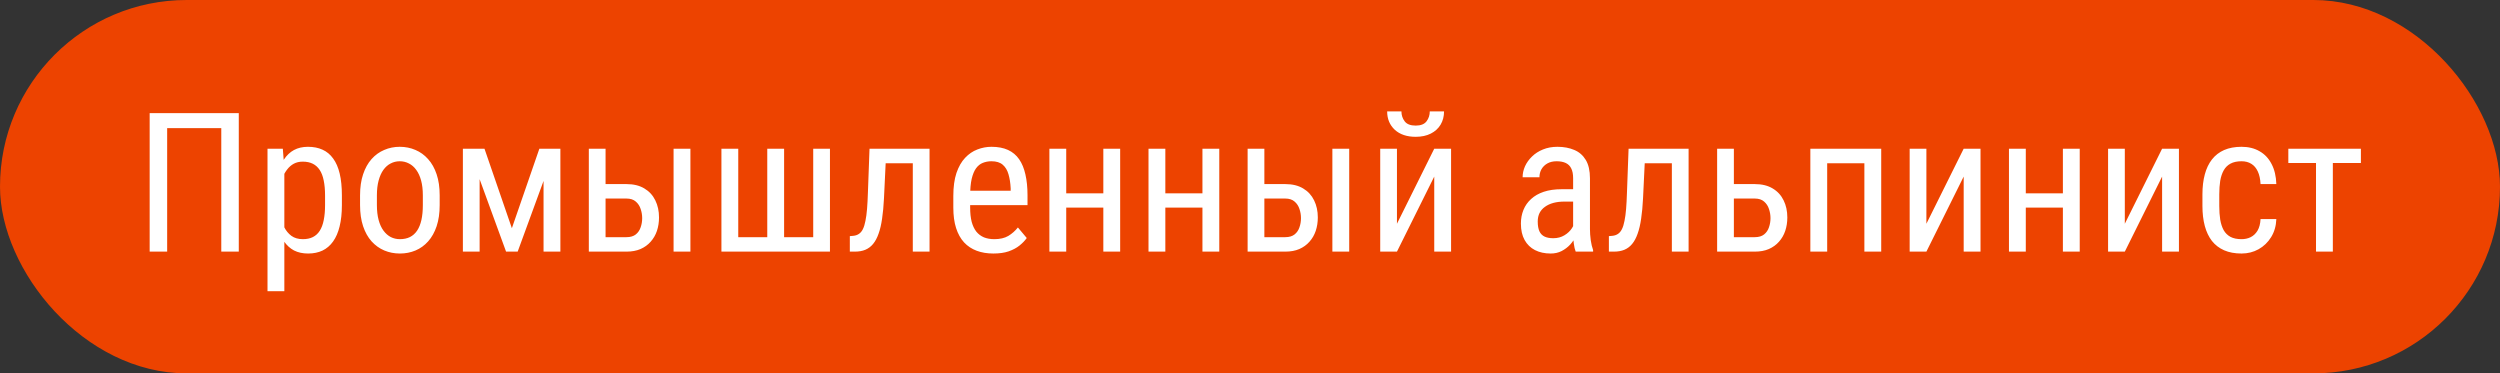
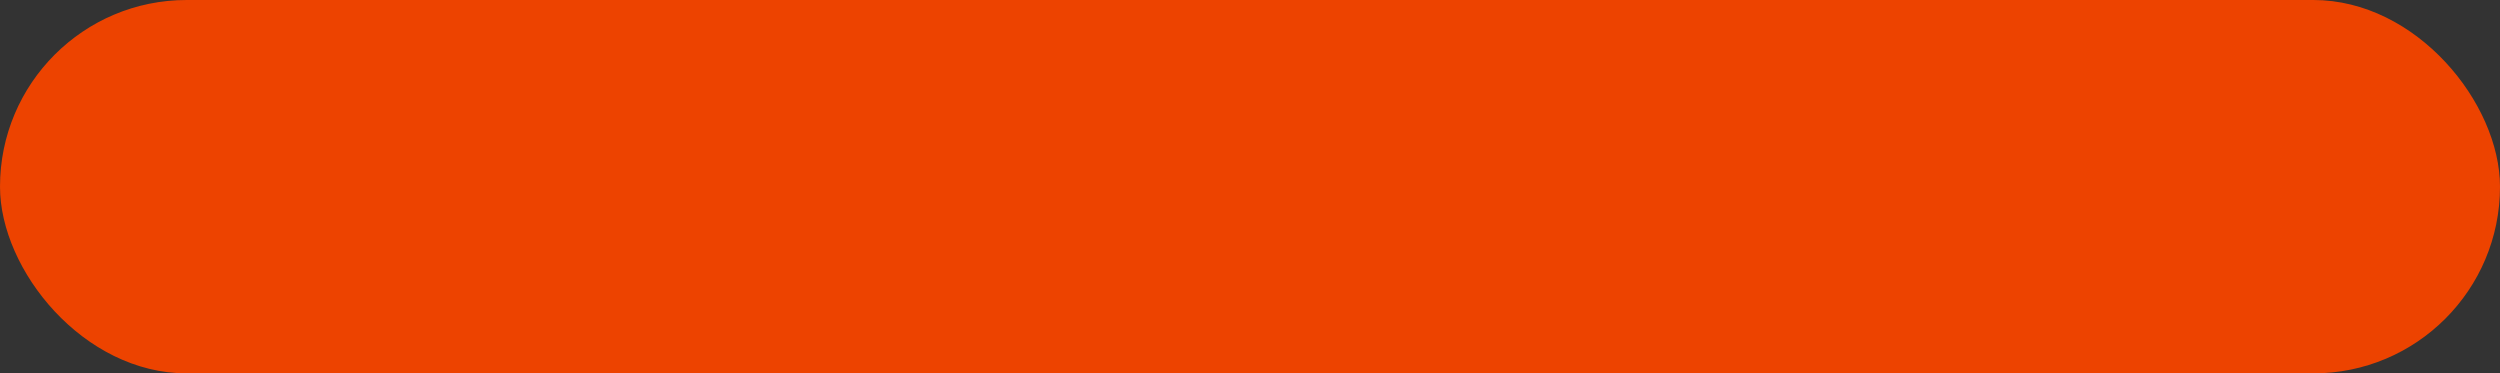
<svg xmlns="http://www.w3.org/2000/svg" width="308" height="46" viewBox="0 0 308 46" fill="none">
  <rect x="0" y="0" width="308" height="46" fill="#333333" stroke="none" />
  <rect width="308" height="46" rx="23" fill="#ED4300" />
-   <path d="M29.418 13.938V31H27.262V15.789H20.594V31H18.438V13.938H29.418ZM35.031 20.758V35.875H32.957V18.32H34.844L35.031 20.758ZM42.121 24.086V25.27C42.121 26.27 42.027 27.145 41.84 27.895C41.66 28.637 41.391 29.258 41.031 29.758C40.68 30.25 40.246 30.621 39.73 30.871C39.215 31.113 38.625 31.234 37.961 31.234C37.297 31.234 36.719 31.109 36.227 30.859C35.742 30.602 35.332 30.23 34.996 29.746C34.668 29.262 34.406 28.68 34.211 28C34.023 27.312 33.895 26.543 33.824 25.691V23.887C33.895 22.988 34.023 22.184 34.211 21.473C34.398 20.754 34.656 20.145 34.984 19.645C35.32 19.137 35.73 18.75 36.215 18.484C36.707 18.219 37.281 18.086 37.938 18.086C38.617 18.086 39.215 18.203 39.73 18.438C40.254 18.672 40.691 19.035 41.043 19.527C41.402 20.012 41.672 20.633 41.852 21.391C42.031 22.141 42.121 23.039 42.121 24.086ZM40.047 25.27V24.086C40.047 23.383 39.992 22.77 39.883 22.246C39.781 21.723 39.617 21.289 39.391 20.945C39.164 20.602 38.879 20.344 38.535 20.172C38.191 20 37.777 19.914 37.293 19.914C36.879 19.914 36.512 20 36.191 20.172C35.879 20.344 35.609 20.578 35.383 20.875C35.156 21.164 34.969 21.496 34.82 21.871C34.672 22.238 34.562 22.621 34.492 23.02V26.57C34.625 27.07 34.801 27.543 35.02 27.988C35.238 28.426 35.531 28.781 35.898 29.055C36.273 29.328 36.746 29.465 37.316 29.465C37.793 29.465 38.203 29.379 38.547 29.207C38.891 29.035 39.172 28.777 39.391 28.434C39.617 28.082 39.781 27.645 39.883 27.121C39.992 26.59 40.047 25.973 40.047 25.27ZM44.359 25.27V24.062C44.359 23.078 44.484 22.215 44.734 21.473C44.984 20.723 45.332 20.098 45.777 19.598C46.223 19.098 46.742 18.723 47.336 18.473C47.93 18.215 48.566 18.086 49.246 18.086C49.941 18.086 50.586 18.215 51.18 18.473C51.773 18.723 52.293 19.098 52.738 19.598C53.191 20.098 53.543 20.723 53.793 21.473C54.043 22.215 54.168 23.078 54.168 24.062V25.27C54.168 26.254 54.043 27.121 53.793 27.871C53.543 28.613 53.195 29.234 52.75 29.734C52.305 30.234 51.785 30.609 51.191 30.859C50.598 31.109 49.957 31.234 49.27 31.234C48.582 31.234 47.941 31.109 47.348 30.859C46.754 30.609 46.23 30.234 45.777 29.734C45.332 29.234 44.984 28.613 44.734 27.871C44.484 27.121 44.359 26.254 44.359 25.27ZM46.434 24.062V25.27C46.434 25.965 46.504 26.574 46.645 27.098C46.785 27.621 46.984 28.059 47.242 28.41C47.5 28.762 47.801 29.027 48.145 29.207C48.488 29.379 48.863 29.465 49.27 29.465C49.738 29.465 50.148 29.379 50.5 29.207C50.859 29.027 51.156 28.762 51.391 28.41C51.625 28.059 51.801 27.621 51.918 27.098C52.035 26.574 52.094 25.965 52.094 25.27V24.062C52.094 23.367 52.023 22.762 51.883 22.246C51.742 21.723 51.543 21.285 51.285 20.934C51.027 20.574 50.723 20.309 50.371 20.137C50.027 19.957 49.652 19.867 49.246 19.867C48.848 19.867 48.477 19.957 48.133 20.137C47.789 20.309 47.488 20.574 47.23 20.934C46.98 21.285 46.785 21.723 46.645 22.246C46.504 22.762 46.434 23.367 46.434 24.062ZM63.062 28.117L66.449 18.32H68.418L63.777 31H62.348L57.719 18.32H59.688L63.062 28.117ZM59.09 18.32V31H57.027V18.32H59.09ZM66.965 31V18.32H69.039V31H66.965ZM74.09 22.68H77.184C78.059 22.68 78.793 22.859 79.387 23.219C79.981 23.57 80.43 24.059 80.734 24.684C81.039 25.301 81.191 26.004 81.191 26.793C81.191 27.379 81.106 27.93 80.934 28.445C80.762 28.953 80.504 29.398 80.16 29.781C79.824 30.164 79.406 30.465 78.906 30.684C78.414 30.895 77.84 31 77.184 31H72.543V18.32H74.606V29.219H77.184C77.668 29.219 78.051 29.105 78.332 28.879C78.613 28.652 78.812 28.359 78.93 28C79.055 27.641 79.117 27.266 79.117 26.875C79.117 26.492 79.055 26.117 78.93 25.75C78.812 25.383 78.613 25.078 78.332 24.836C78.051 24.586 77.668 24.461 77.184 24.461H74.09V22.68ZM85.059 18.32V31H82.984V18.32H85.059ZM88.879 18.32H90.953V29.219H94.527V18.32H96.602V29.219H100.188V18.32H102.25V31H88.879V18.32ZM112.668 18.32V20.113H107.617V18.32H112.668ZM114.52 18.32V31H112.457V18.32H114.52ZM107.125 18.32H109.199L108.906 24.438C108.859 25.383 108.781 26.219 108.672 26.945C108.57 27.664 108.426 28.281 108.238 28.797C108.059 29.312 107.832 29.734 107.559 30.062C107.293 30.383 106.973 30.621 106.598 30.777C106.23 30.926 105.805 31 105.32 31H104.699V29.09L105.109 29.055C105.383 29.031 105.617 28.953 105.812 28.82C106.016 28.688 106.18 28.492 106.305 28.234C106.438 27.969 106.543 27.629 106.621 27.215C106.707 26.801 106.773 26.309 106.82 25.738C106.867 25.168 106.902 24.504 106.926 23.746L107.125 18.32ZM122.383 31.234C121.625 31.234 120.941 31.121 120.332 30.895C119.723 30.668 119.203 30.324 118.773 29.863C118.344 29.395 118.016 28.805 117.789 28.094C117.562 27.383 117.449 26.543 117.449 25.574V24.145C117.449 23.027 117.578 22.082 117.836 21.309C118.102 20.535 118.457 19.914 118.902 19.445C119.348 18.969 119.852 18.625 120.414 18.414C120.977 18.195 121.555 18.086 122.148 18.086C122.945 18.086 123.625 18.215 124.188 18.473C124.75 18.73 125.207 19.113 125.559 19.621C125.91 20.129 126.168 20.754 126.332 21.496C126.504 22.238 126.59 23.094 126.59 24.062V25.27H118.668V23.5H124.516V23.207C124.484 22.551 124.395 21.973 124.246 21.473C124.105 20.973 123.871 20.582 123.543 20.301C123.215 20.012 122.75 19.867 122.148 19.867C121.766 19.867 121.41 19.934 121.082 20.066C120.762 20.191 120.484 20.414 120.25 20.734C120.023 21.047 119.844 21.48 119.711 22.035C119.586 22.59 119.523 23.293 119.523 24.145V25.574C119.523 26.254 119.586 26.84 119.711 27.332C119.844 27.816 120.035 28.219 120.285 28.539C120.543 28.852 120.855 29.086 121.223 29.242C121.598 29.391 122.023 29.465 122.5 29.465C123.195 29.465 123.77 29.332 124.223 29.066C124.676 28.793 125.07 28.445 125.406 28.023L126.496 29.324C126.27 29.645 125.973 29.953 125.605 30.25C125.246 30.539 124.801 30.777 124.27 30.965C123.746 31.145 123.117 31.234 122.383 31.234ZM136.316 23.816V25.574H130.938V23.816H136.316ZM131.359 18.32V31H129.285V18.32H131.359ZM138.004 18.32V31H135.93V18.32H138.004ZM148.527 23.816V25.574H143.148V23.816H148.527ZM143.57 18.32V31H141.496V18.32H143.57ZM150.215 18.32V31H148.141V18.32H150.215ZM155.254 22.68H158.348C159.223 22.68 159.957 22.859 160.551 23.219C161.145 23.57 161.594 24.059 161.898 24.684C162.203 25.301 162.355 26.004 162.355 26.793C162.355 27.379 162.27 27.93 162.098 28.445C161.926 28.953 161.668 29.398 161.324 29.781C160.988 30.164 160.57 30.465 160.07 30.684C159.578 30.895 159.004 31 158.348 31H153.707V18.32H155.77V29.219H158.348C158.832 29.219 159.215 29.105 159.496 28.879C159.777 28.652 159.977 28.359 160.094 28C160.219 27.641 160.281 27.266 160.281 26.875C160.281 26.492 160.219 26.117 160.094 25.75C159.977 25.383 159.777 25.078 159.496 24.836C159.215 24.586 158.832 24.461 158.348 24.461H155.254V22.68ZM166.223 18.32V31H164.148V18.32H166.223ZM172.105 27.566L176.699 18.32H178.773V31H176.699V21.754L172.105 31H170.043V18.32H172.105V27.566ZM176.148 13.727H177.906C177.906 14.336 177.766 14.879 177.484 15.355C177.203 15.824 176.801 16.191 176.277 16.457C175.754 16.723 175.133 16.855 174.414 16.855C173.328 16.855 172.469 16.566 171.836 15.988C171.211 15.402 170.898 14.648 170.898 13.727H172.656C172.656 14.188 172.789 14.594 173.055 14.945C173.32 15.297 173.773 15.473 174.414 15.473C175.039 15.473 175.484 15.297 175.75 14.945C176.016 14.594 176.148 14.188 176.148 13.727ZM193.809 28.832V21.953C193.809 21.453 193.73 21.051 193.574 20.746C193.426 20.441 193.199 20.219 192.895 20.078C192.598 19.938 192.223 19.867 191.77 19.867C191.332 19.867 190.953 19.957 190.633 20.137C190.32 20.316 190.078 20.555 189.906 20.852C189.742 21.148 189.66 21.477 189.66 21.836H187.586C187.586 21.383 187.684 20.934 187.879 20.488C188.082 20.043 188.371 19.641 188.746 19.281C189.121 18.914 189.57 18.625 190.094 18.414C190.625 18.195 191.219 18.086 191.875 18.086C192.656 18.086 193.348 18.215 193.949 18.473C194.551 18.723 195.023 19.133 195.367 19.703C195.711 20.273 195.883 21.031 195.883 21.977V28.234C195.883 28.656 195.914 29.105 195.977 29.582C196.047 30.059 196.145 30.469 196.27 30.812V31H194.125C194.023 30.75 193.945 30.418 193.891 30.004C193.836 29.582 193.809 29.191 193.809 28.832ZM194.137 23.312L194.16 24.836H192.719C192.227 24.836 191.777 24.891 191.371 25C190.973 25.109 190.629 25.27 190.34 25.48C190.051 25.684 189.828 25.938 189.672 26.242C189.523 26.547 189.449 26.895 189.449 27.285C189.449 27.793 189.52 28.199 189.66 28.504C189.801 28.801 190.012 29.016 190.293 29.148C190.574 29.281 190.93 29.348 191.359 29.348C191.883 29.348 192.344 29.227 192.742 28.984C193.141 28.742 193.449 28.449 193.668 28.105C193.895 27.762 194 27.441 193.984 27.145L194.441 28.117C194.41 28.422 194.309 28.754 194.137 29.113C193.973 29.465 193.742 29.805 193.445 30.133C193.148 30.453 192.797 30.719 192.391 30.93C191.992 31.133 191.543 31.234 191.043 31.234C190.309 31.234 189.664 31.094 189.109 30.812C188.562 30.531 188.137 30.117 187.832 29.57C187.527 29.023 187.375 28.348 187.375 27.543C187.375 26.934 187.48 26.371 187.691 25.855C187.902 25.34 188.215 24.895 188.629 24.52C189.043 24.137 189.562 23.84 190.188 23.629C190.82 23.418 191.551 23.312 192.379 23.312H194.137ZM206.184 18.32V20.113H201.133V18.32H206.184ZM208.035 18.32V31H205.973V18.32H208.035ZM200.641 18.32H202.715L202.422 24.438C202.375 25.383 202.297 26.219 202.188 26.945C202.086 27.664 201.941 28.281 201.754 28.797C201.574 29.312 201.348 29.734 201.074 30.062C200.809 30.383 200.488 30.621 200.113 30.777C199.746 30.926 199.32 31 198.836 31H198.215V29.09L198.625 29.055C198.898 29.031 199.133 28.953 199.328 28.82C199.531 28.688 199.695 28.492 199.82 28.234C199.953 27.969 200.059 27.629 200.137 27.215C200.223 26.801 200.289 26.309 200.336 25.738C200.383 25.168 200.418 24.504 200.441 23.746L200.641 18.32ZM213.098 22.68H216.191C217.066 22.68 217.801 22.859 218.395 23.219C218.988 23.57 219.438 24.059 219.742 24.684C220.047 25.301 220.199 26.004 220.199 26.793C220.199 27.379 220.113 27.93 219.941 28.445C219.77 28.953 219.512 29.398 219.168 29.781C218.832 30.164 218.414 30.465 217.914 30.684C217.422 30.895 216.848 31 216.191 31H211.551V18.32H213.613V29.219H216.191C216.676 29.219 217.059 29.105 217.34 28.879C217.621 28.652 217.82 28.359 217.938 28C218.062 27.641 218.125 27.266 218.125 26.875C218.125 26.492 218.062 26.117 217.938 25.75C217.82 25.383 217.621 25.078 217.34 24.836C217.059 24.586 216.676 24.461 216.191 24.461H213.098V22.68ZM229.902 18.32V20.113H224.84V18.32H229.902ZM225.109 18.32V31H223.035V18.32H225.109ZM231.766 18.32V31H229.691V18.32H231.766ZM237.332 27.566L241.926 18.32H244V31H241.926V21.754L237.332 31H235.27V18.32H237.332V27.566ZM254.535 23.816V25.574H249.156V23.816H254.535ZM249.578 18.32V31H247.504V18.32H249.578ZM256.223 18.32V31H254.148V18.32H256.223ZM261.777 27.566L266.371 18.32H268.445V31H266.371V21.754L261.777 31H259.715V18.32H261.777V27.566ZM276.156 29.465C276.57 29.465 276.945 29.383 277.281 29.219C277.625 29.047 277.906 28.781 278.125 28.422C278.344 28.055 278.469 27.578 278.5 26.992H280.445C280.414 27.836 280.199 28.578 279.801 29.219C279.41 29.852 278.895 30.348 278.254 30.707C277.621 31.059 276.922 31.234 276.156 31.234C275.336 31.234 274.621 31.102 274.012 30.836C273.41 30.57 272.91 30.188 272.512 29.688C272.121 29.18 271.828 28.566 271.633 27.848C271.438 27.121 271.34 26.297 271.34 25.375V23.945C271.34 23.023 271.438 22.203 271.633 21.484C271.828 20.758 272.121 20.145 272.512 19.645C272.91 19.137 273.41 18.75 274.012 18.484C274.621 18.219 275.336 18.086 276.156 18.086C277.016 18.086 277.758 18.27 278.383 18.637C279.016 18.996 279.508 19.52 279.859 20.207C280.219 20.887 280.414 21.711 280.445 22.68H278.5C278.469 22.055 278.355 21.535 278.16 21.121C277.965 20.699 277.699 20.387 277.363 20.184C277.027 19.973 276.625 19.867 276.156 19.867C275.609 19.867 275.156 19.965 274.797 20.16C274.445 20.348 274.168 20.621 273.965 20.98C273.762 21.34 273.617 21.77 273.531 22.27C273.453 22.77 273.414 23.328 273.414 23.945V25.375C273.414 25.992 273.453 26.555 273.531 27.062C273.617 27.562 273.758 27.992 273.953 28.352C274.156 28.711 274.438 28.988 274.797 29.184C275.156 29.371 275.609 29.465 276.156 29.465ZM287.406 18.32V31H285.332V18.32H287.406ZM290.863 18.32V20.078H281.922V18.32H290.863Z" fill="white" />
</svg>